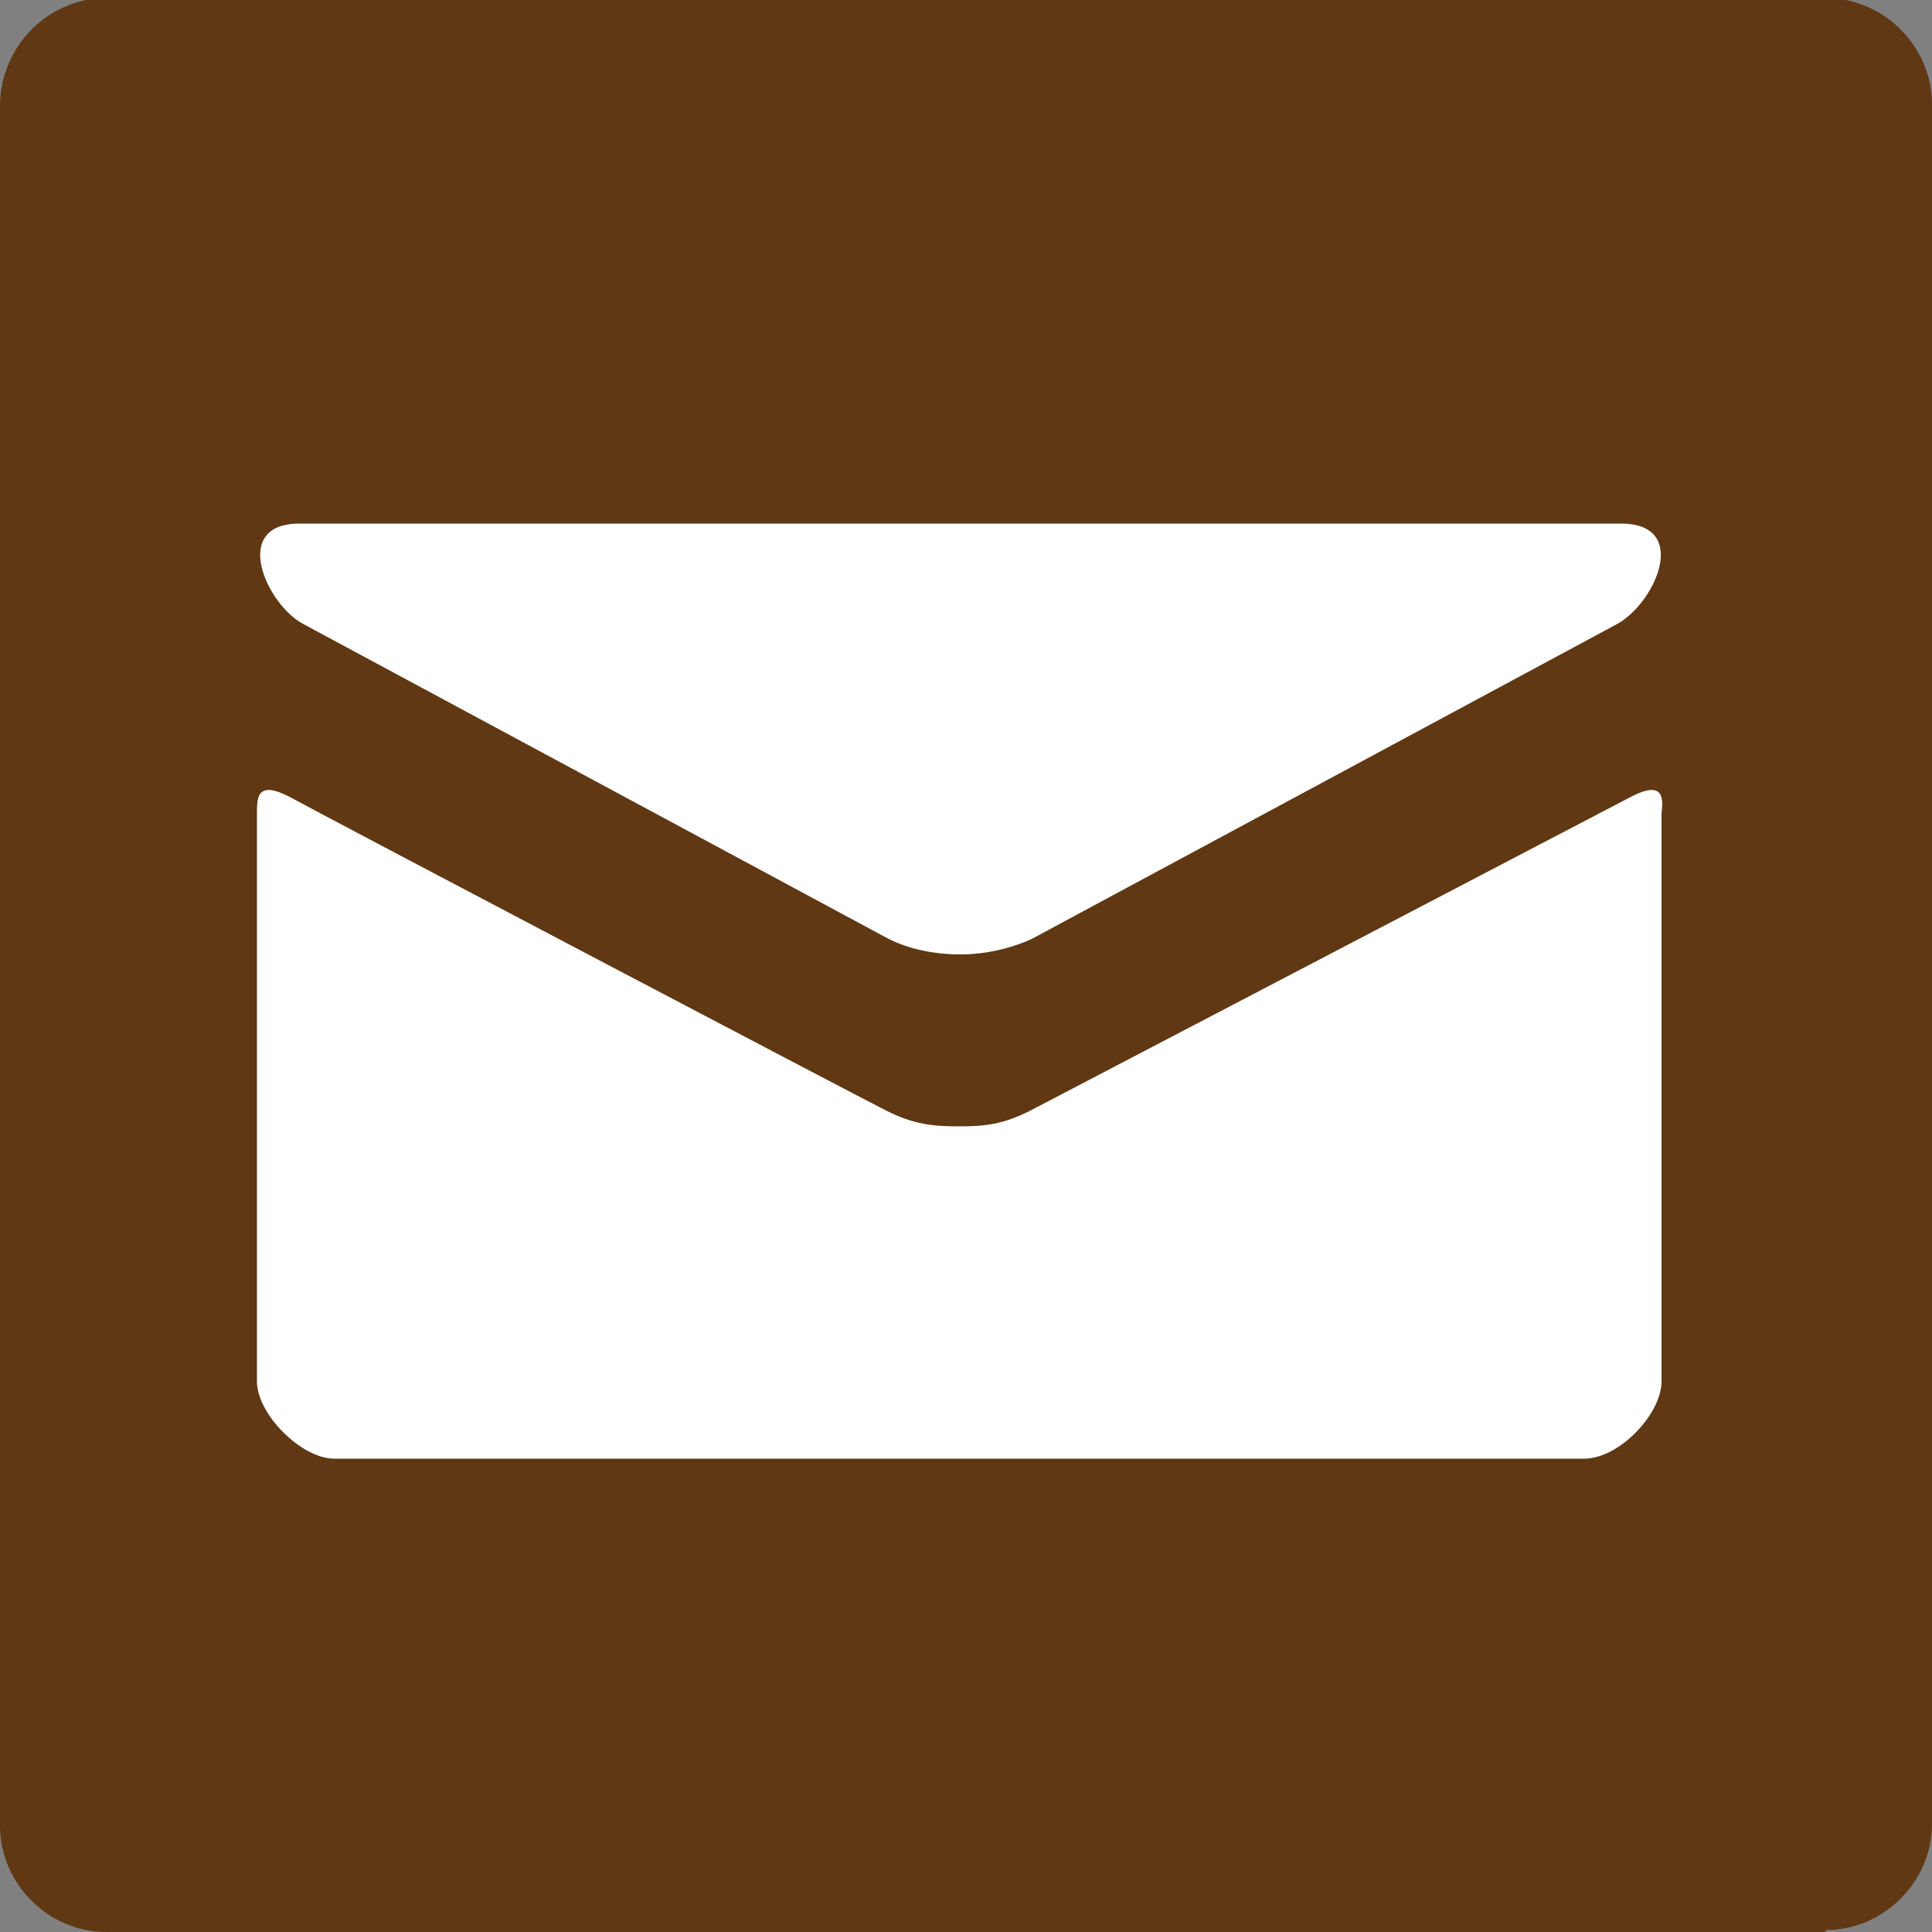
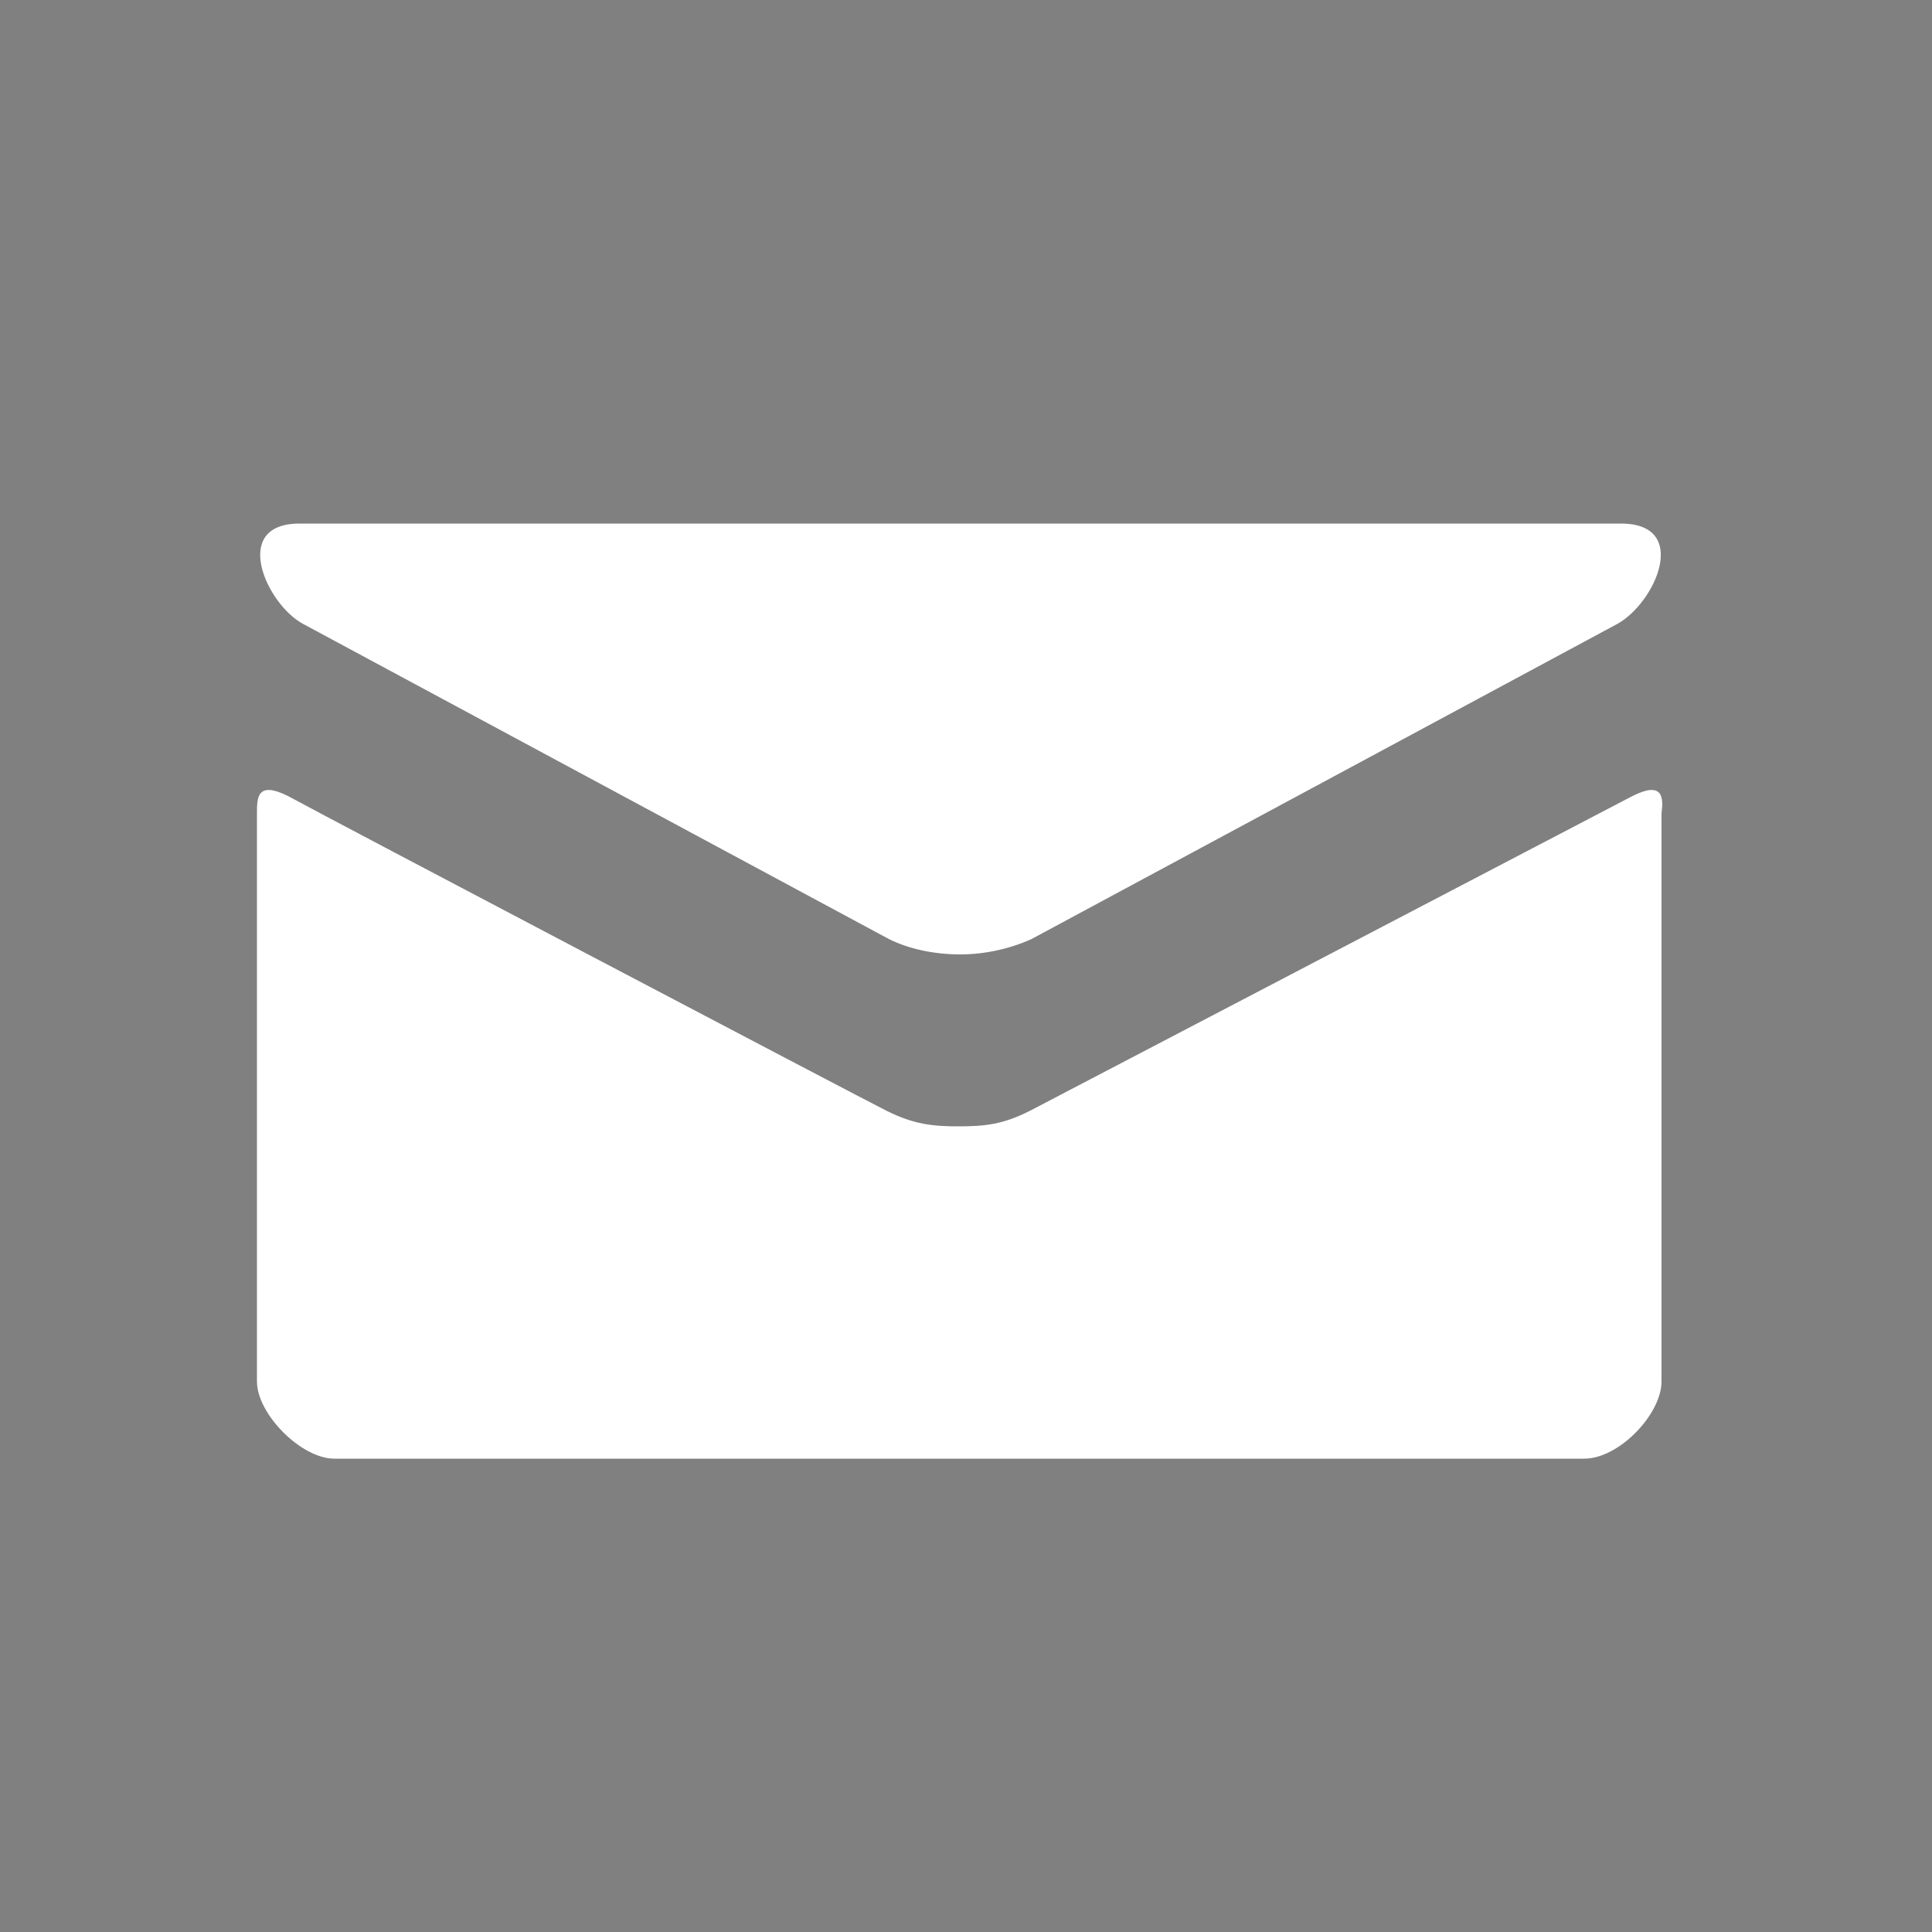
<svg xmlns="http://www.w3.org/2000/svg" version="1.1" id="レイヤー_1" x="0px" y="0px" viewBox="0 0 100 100" style="enable-background:new 0 0 100 100;" xml:space="preserve">
  <rect x="0" y="0" width="100" height="100" fill="#808080" stroke="none" />
  <style type="text/css">
	.st0{fill:#603813;}
	.st1{fill:#FFFFFF;}
</style>
  <g>
-     <path id="Blue_3_" class="st0" d="M94.5,99.9c3,0,5.5-2.5,5.5-5.5v-89c0-3-2.5-5.5-5.5-5.5h-89C2.5-0.1,0,2.4,0,5.5v89   c0,3,2.5,5.5,5.5,5.5H94.5z" />
    <g>
      <path class="st1" d="M15.7,32.3L46,48.6c1,0.5,2.3,0.8,3.7,0.8c1.3,0,2.6-0.3,3.7-0.8l30.3-16.3c2-1.1,3.8-5.2,0.2-5.2H15.5    C11.9,27.1,13.8,31.3,15.7,32.3z M84.5,41.2L53.3,57.5c-1.4,0.7-2.3,0.8-3.7,0.8c-1.3,0-2.3-0.1-3.7-0.8    c-1.4-0.7-28.8-15.1-31-16.3c-1.6-0.8-1.6,0.1-1.6,0.9v29.4c0,1.7,2.3,4,4,4H82c1.8,0,4-2.3,4-4V42.1    C86.1,41.3,86.1,40.4,84.5,41.2z" />
    </g>
  </g>
  <g>
</g>
  <g>
</g>
  <g>
</g>
  <g>
</g>
  <g>
</g>
  <g>
</g>
  <g>
</g>
  <g>
</g>
  <g>
</g>
  <g>
</g>
  <g>
</g>
  <g>
</g>
  <g>
</g>
  <g>
</g>
  <g>
</g>
</svg>